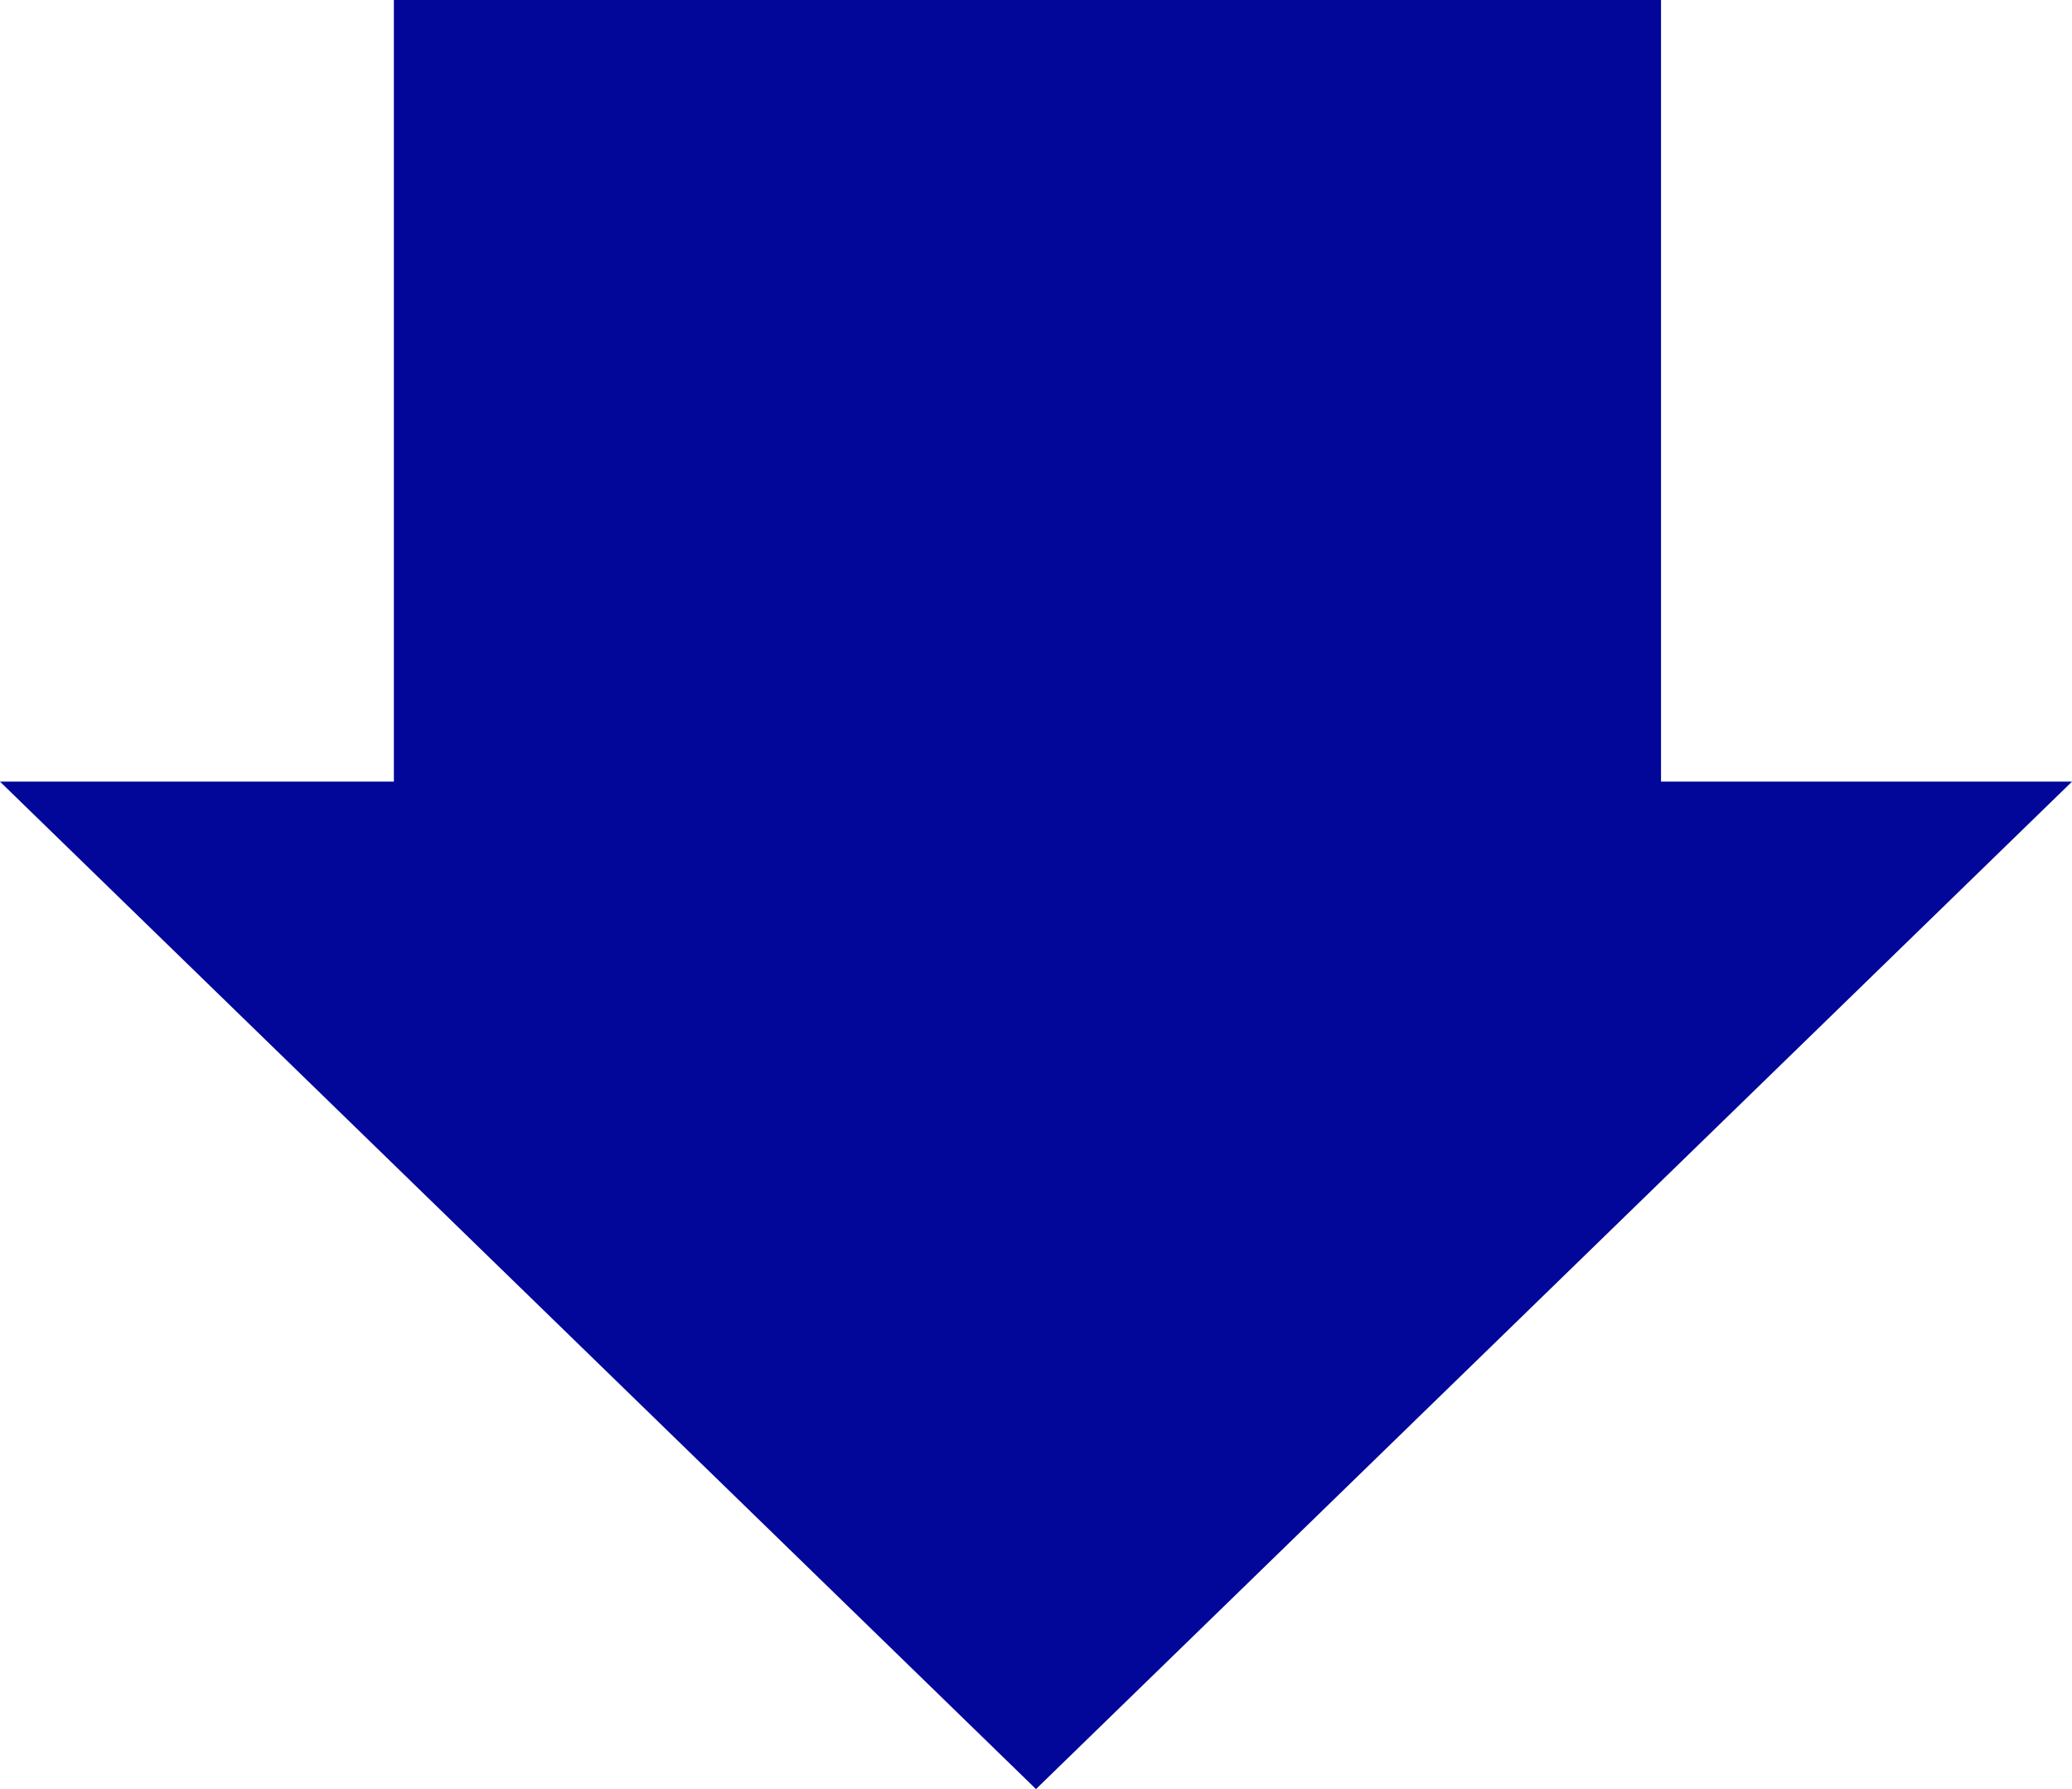
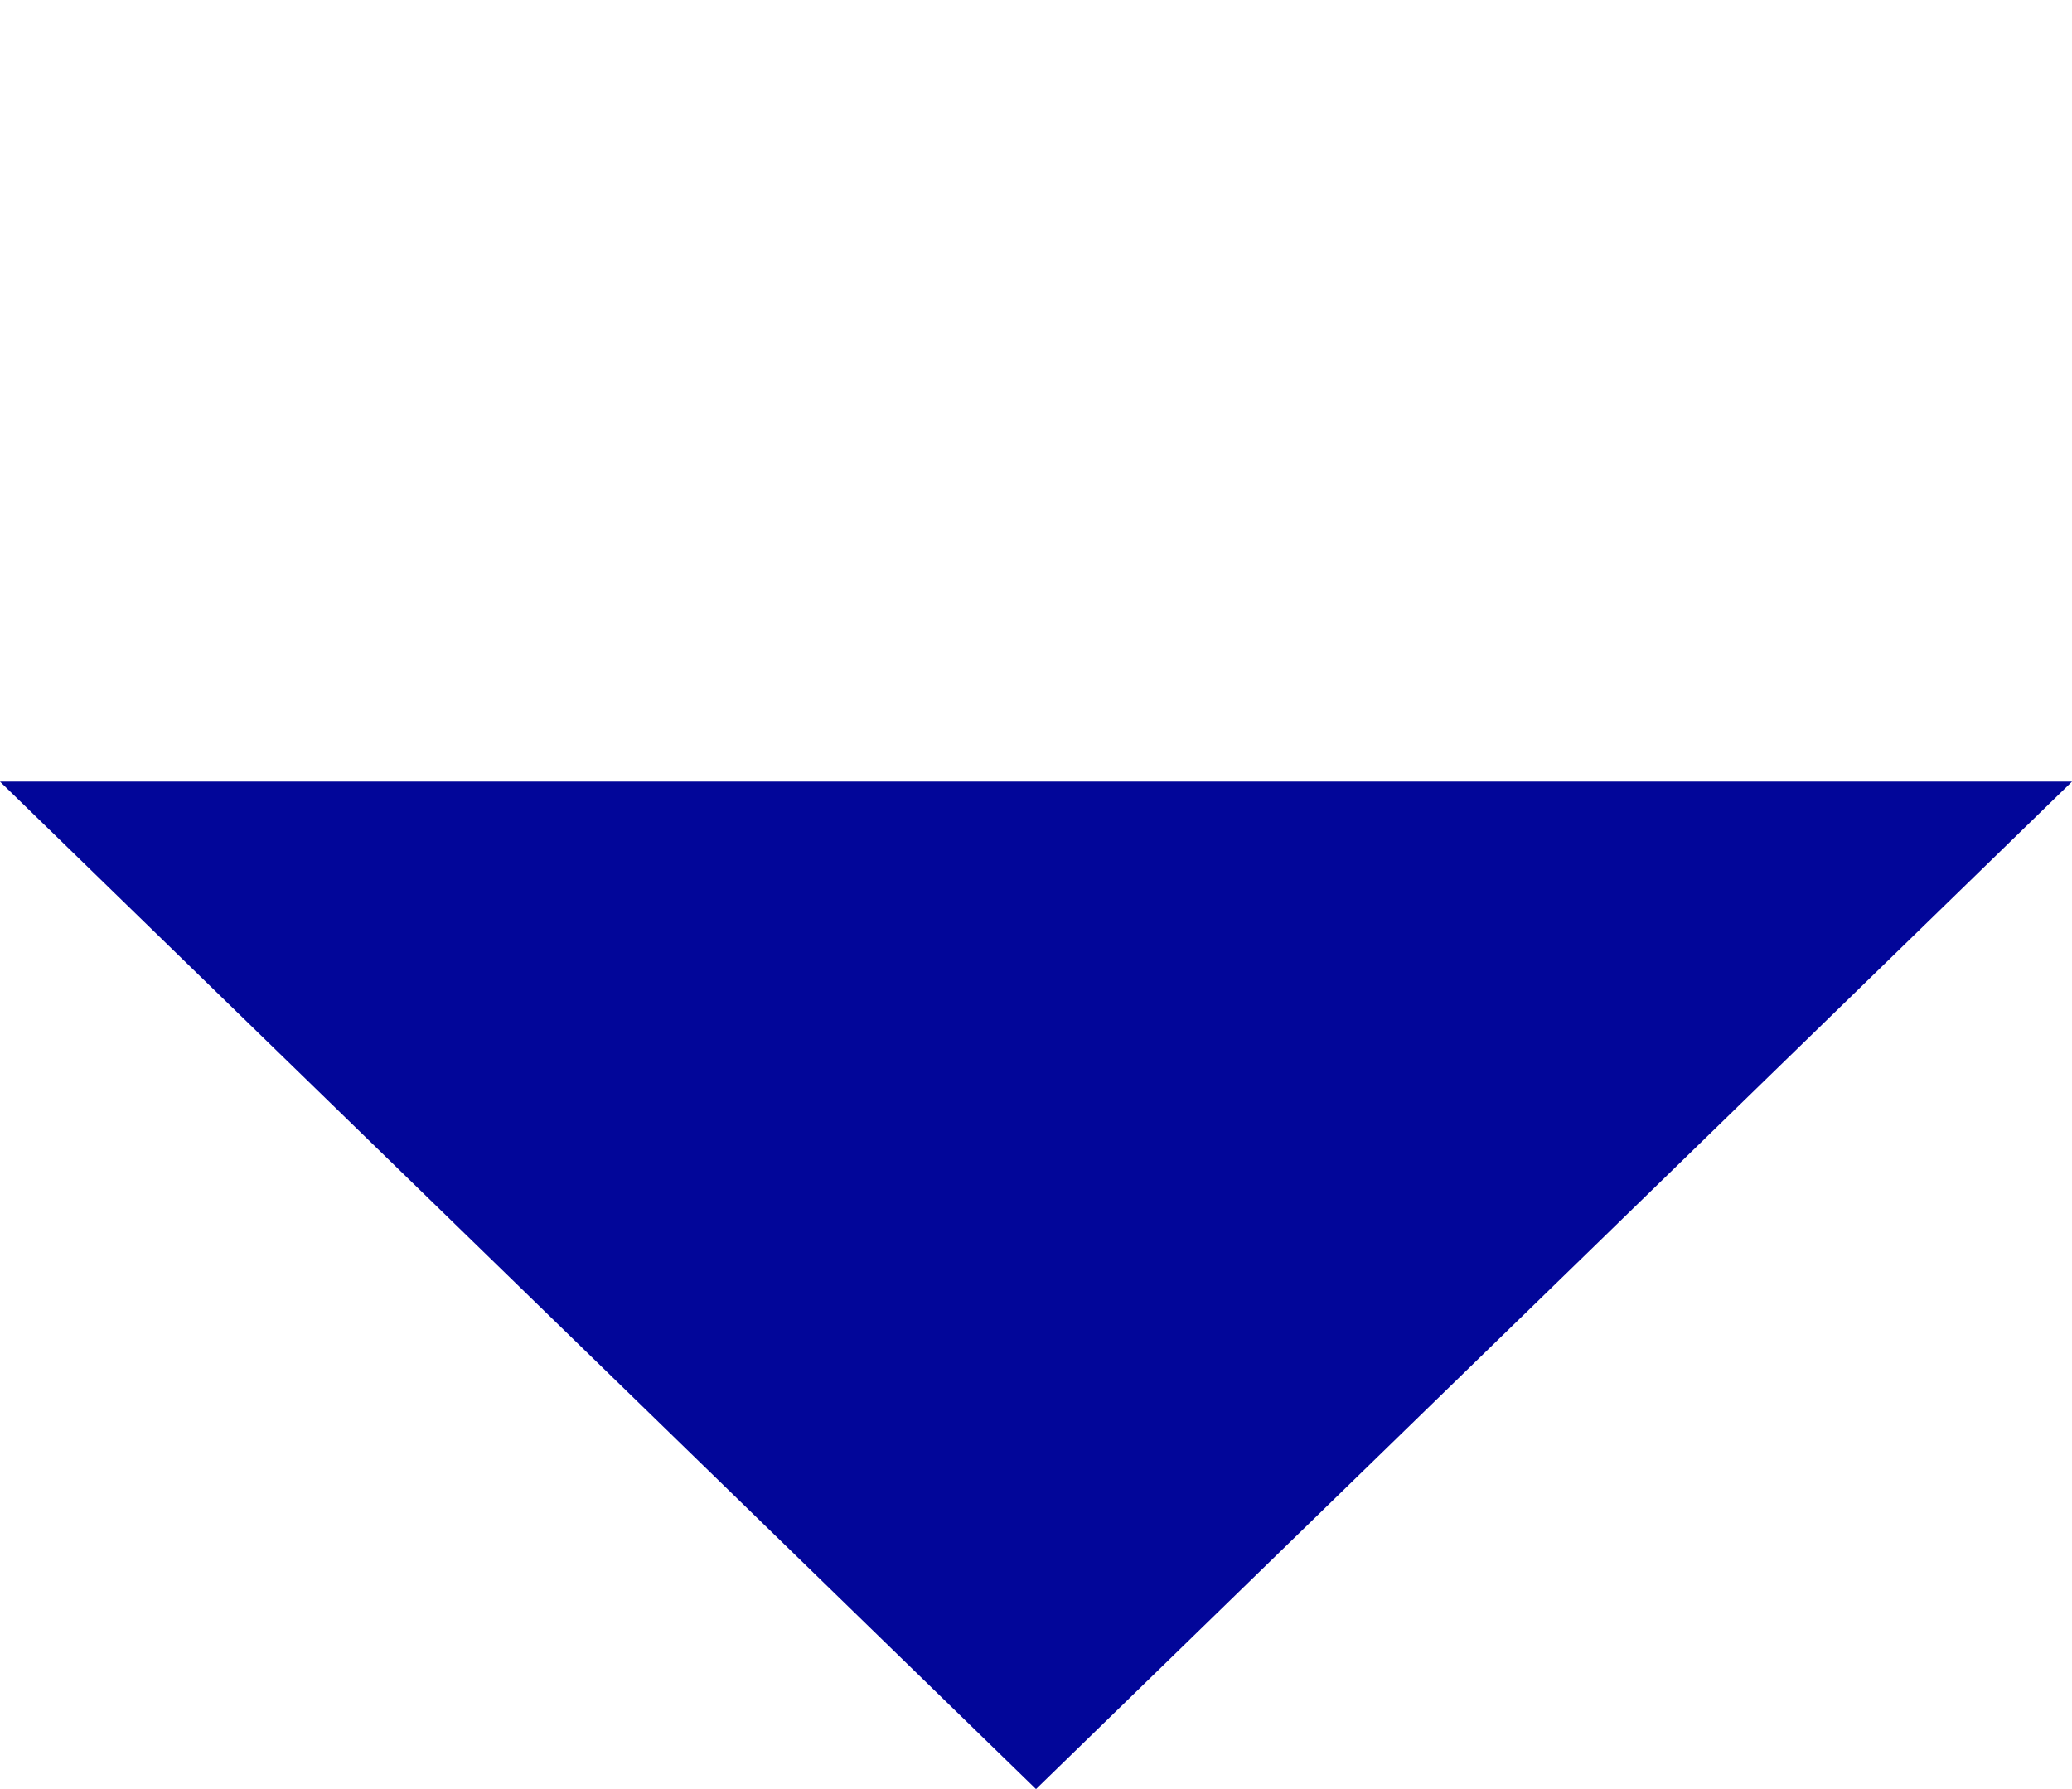
<svg xmlns="http://www.w3.org/2000/svg" class="mx-auto mb-10" fill="none" height="57" viewBox="0 0 66 57" width="66">
-   <path d="m33 57 33-32.097H0L33 57ZM12.546 24.903h40.363V0H12.546v24.903Z" fill="#020699" />
+   <path d="m33 57 33-32.097H0L33 57ZM12.546 24.903V0H12.546v24.903Z" fill="#020699" />
</svg>